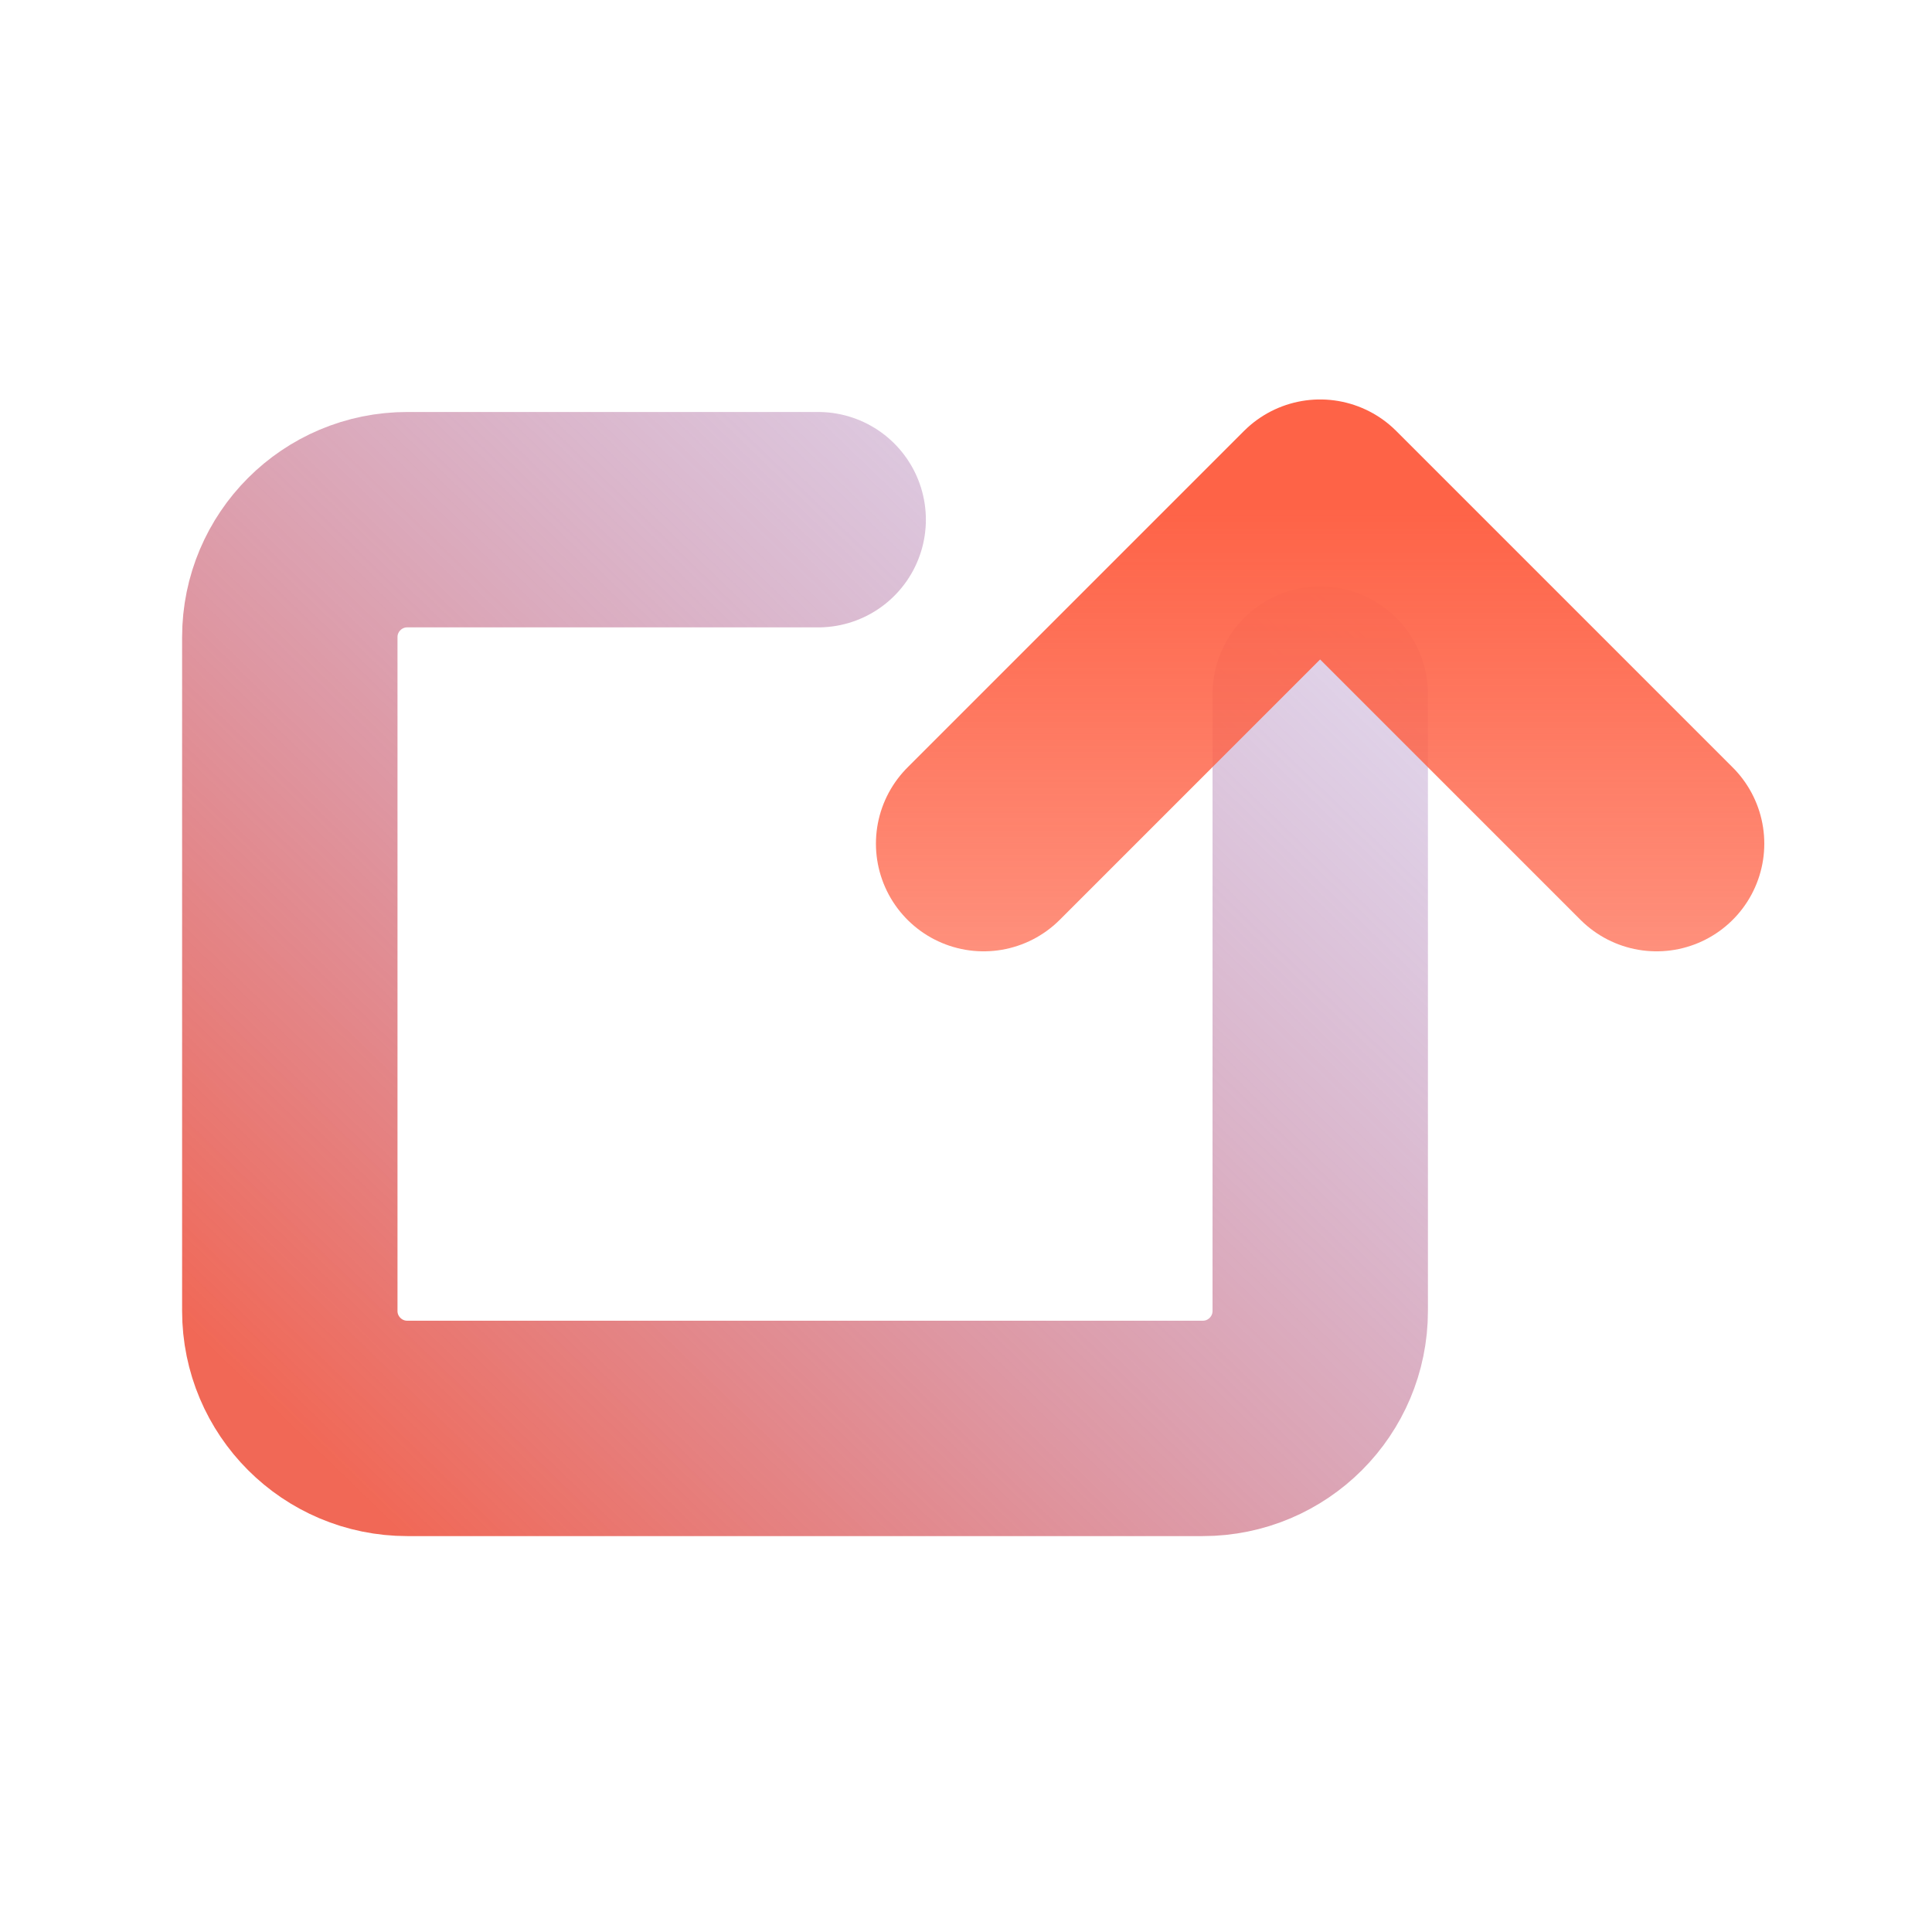
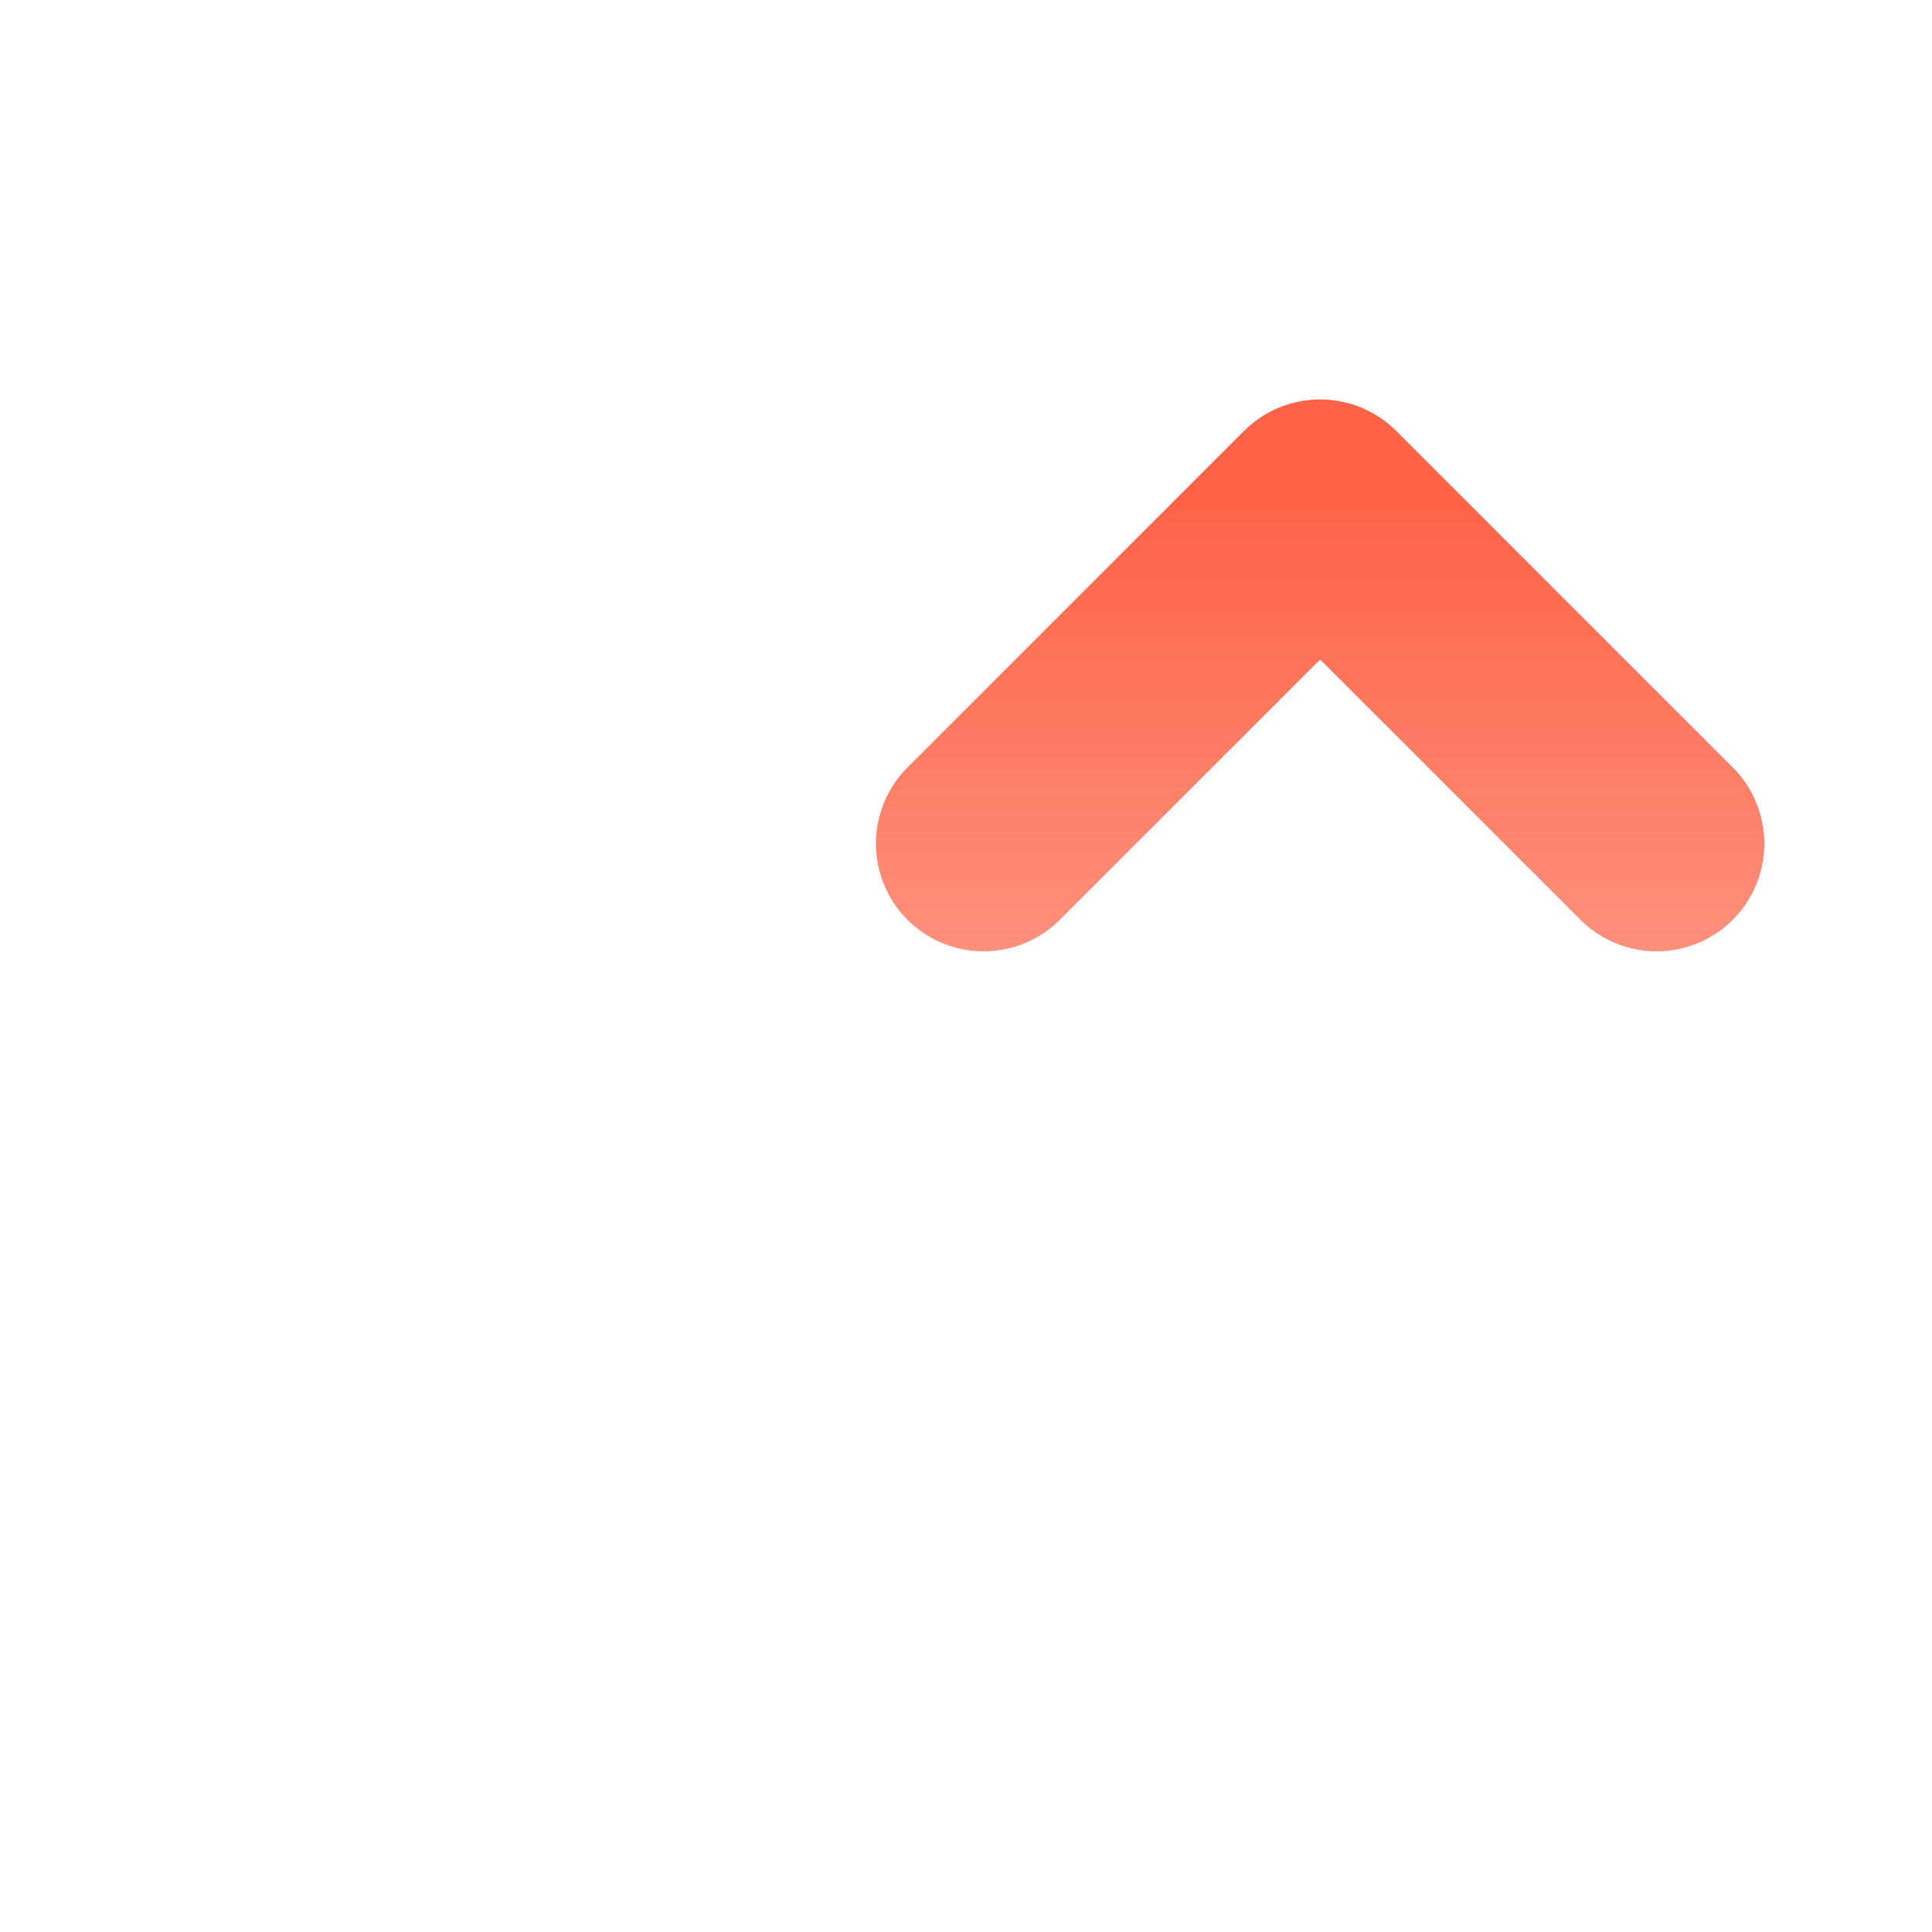
<svg xmlns="http://www.w3.org/2000/svg" width="80" height="80" viewBox="0 0 80 80" fill="none">
-   <path d="M54.668 28.741L54.668 54.282C54.668 56.969 52.49 59.147 49.803 59.147L16.865 59.147C14.178 59.147 12 56.969 12 54.282L12 26.384C12 23.697 14.178 21.519 16.865 21.519L33.879 21.519" stroke="url(#paint0_linear_1188_694)" stroke-width="8.919" stroke-linecap="round" stroke-linejoin="round" />
  <path d="M40.73 34.933L54.663 21L68.596 34.933" stroke="url(#paint1_linear_1188_694)" stroke-width="8.919" stroke-linecap="round" stroke-linejoin="round" />
  <defs>
    <linearGradient id="paint0_linear_1188_694" x1="5.797" y1="53.147" x2="45.2" y2="12.37" gradientUnits="userSpaceOnUse">
      <stop stop-color="#F16856" />
      <stop offset="1" stop-color="#A07FC4" stop-opacity="0.3" />
    </linearGradient>
    <linearGradient id="paint1_linear_1188_694" x1="-6.544" y1="21" x2="-6.544" y2="72.105" gradientUnits="userSpaceOnUse">
      <stop stop-color="#FE6347" />
      <stop offset="1" stop-color="#FE6347" stop-opacity="0.2" />
    </linearGradient>
  </defs>
</svg>